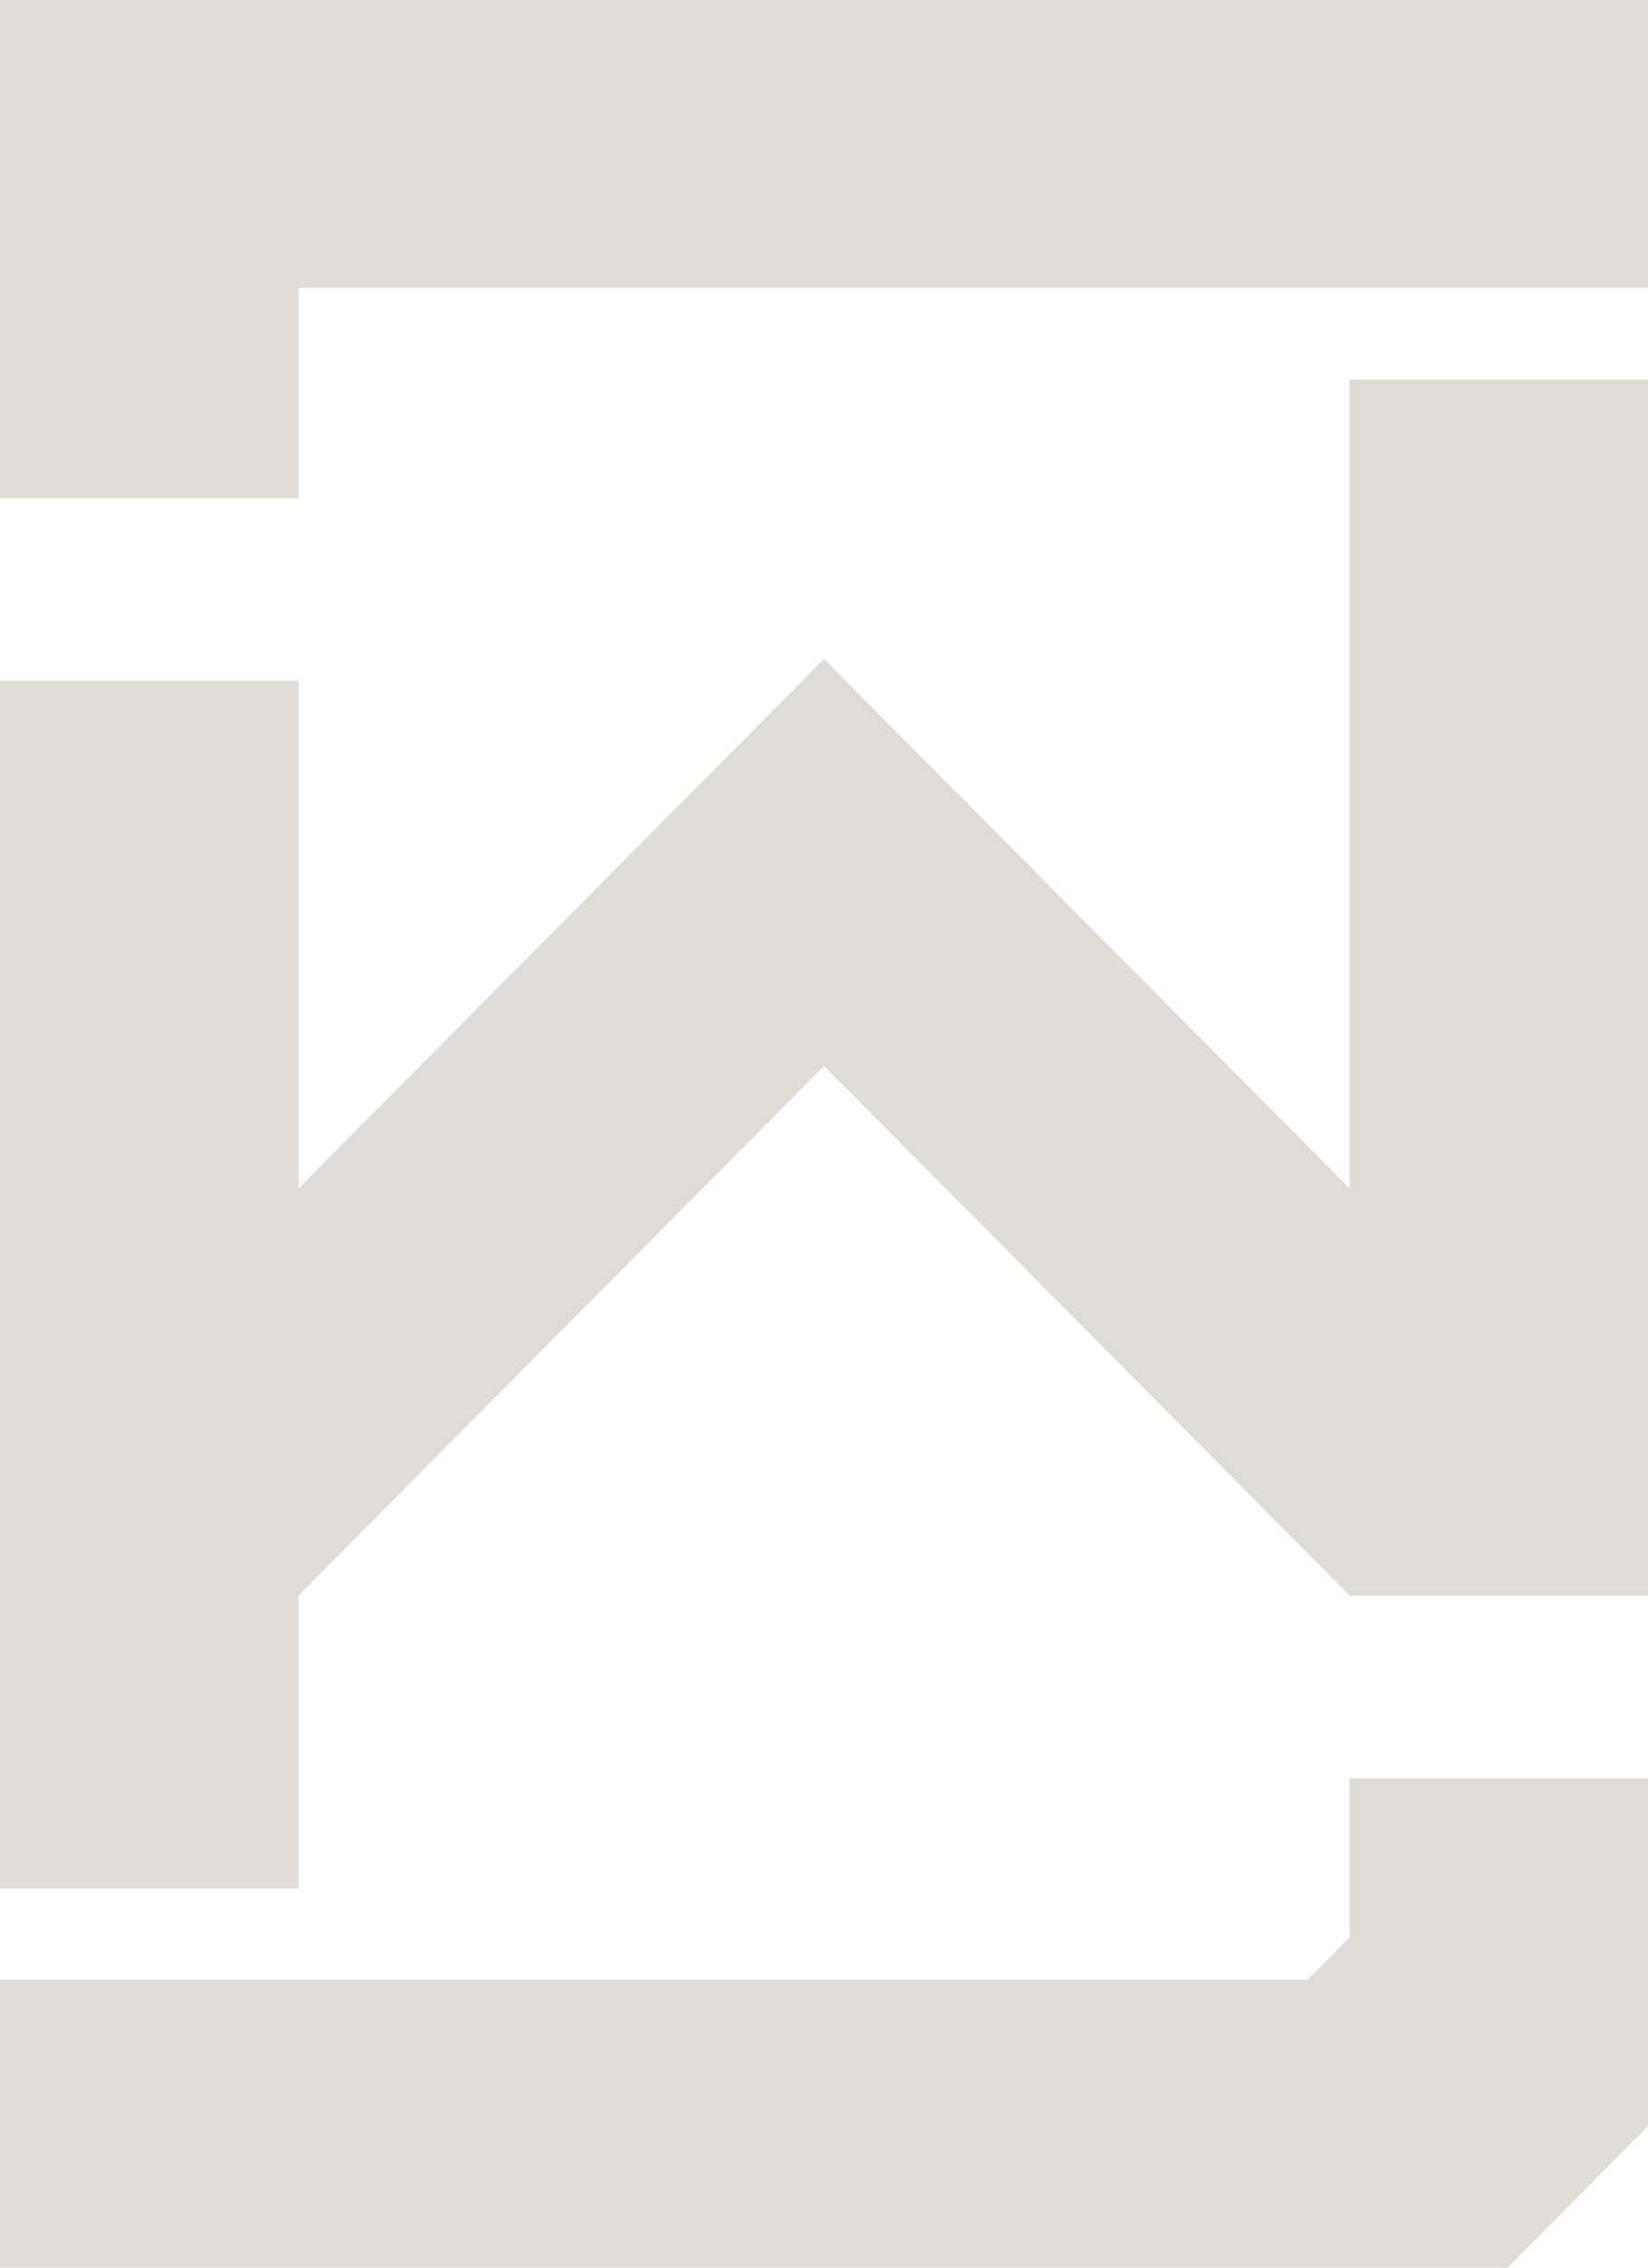
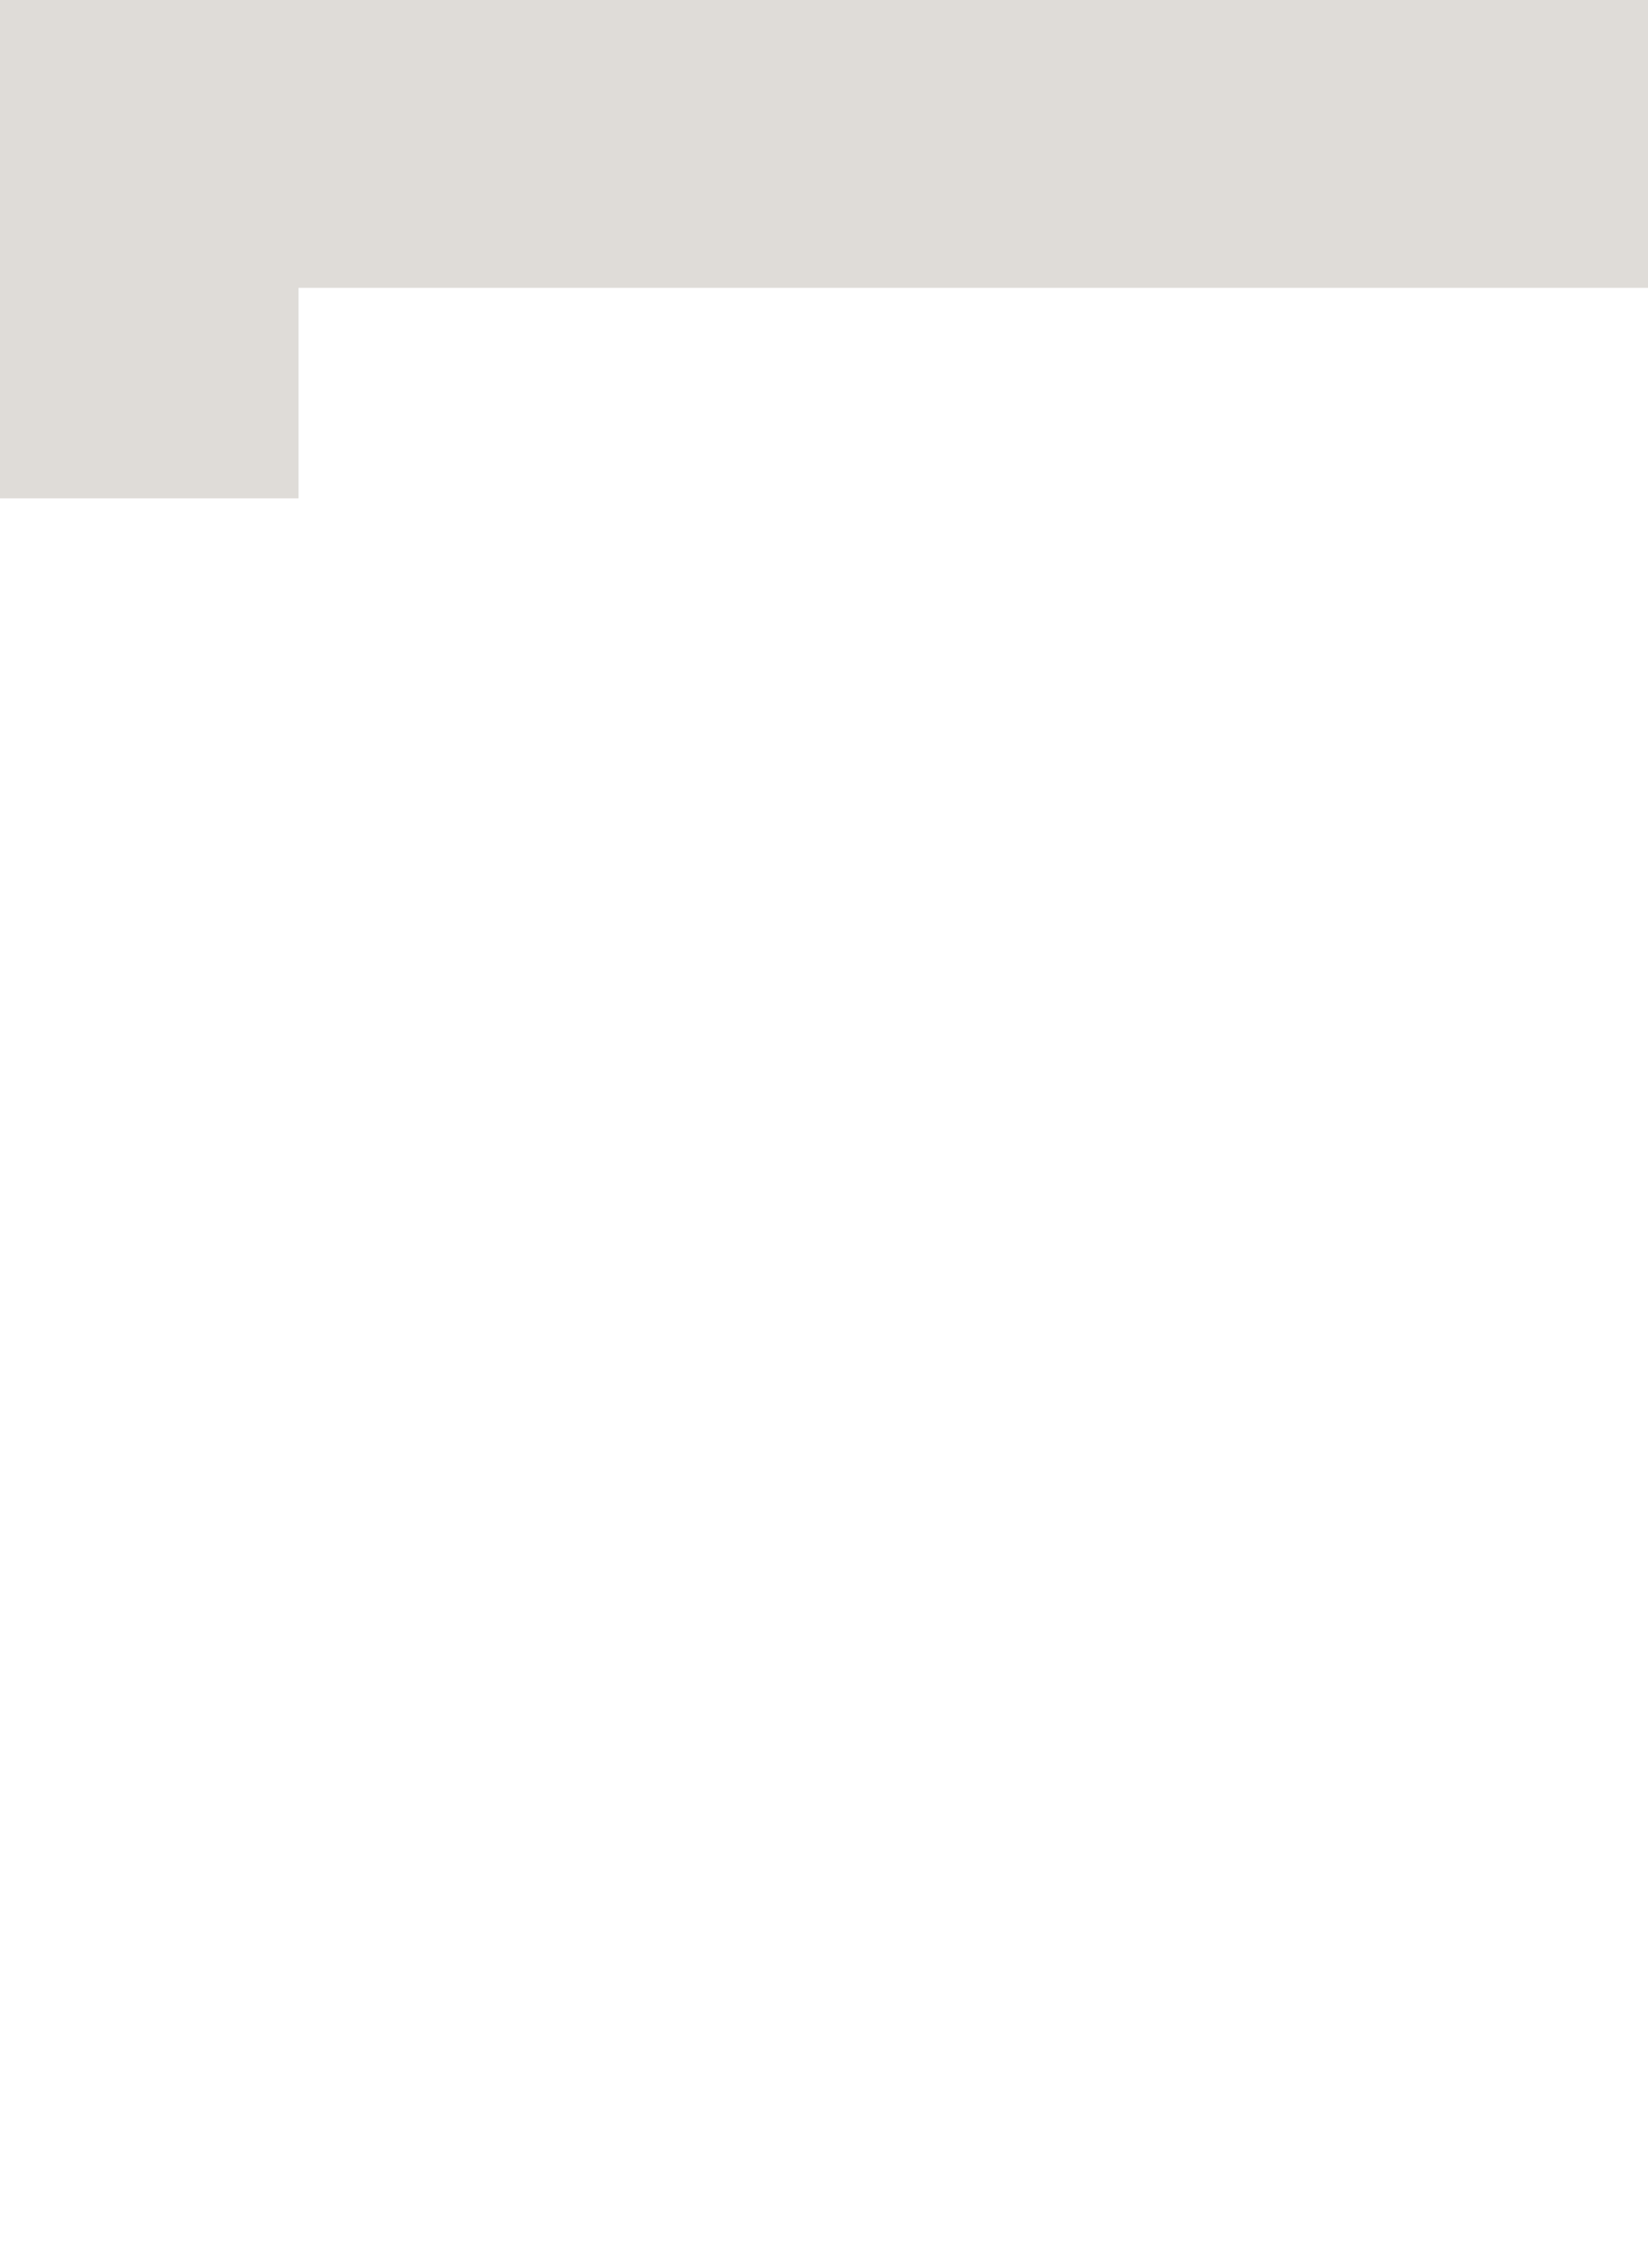
<svg xmlns="http://www.w3.org/2000/svg" width="32" height="44" viewBox="0 0 32 44" fill="none">
-   <path d="M26.203 23.076V23.056L16.001 12.787L5.797 23.058V13.21H0V36.643H5.797V30.956L16.001 20.685L26.203 30.955H32V7.367H26.203V23.076Z" fill="#DFDCD8" />
  <path d="M0 0V9.67H5.797V5.585H32V0H0Z" fill="#DFDCD8" />
-   <path d="M26.203 37.597L25.39 38.415H0V44H29.272L32 41.254V34.505H26.203V37.597Z" fill="#DFDCD8" />
</svg>